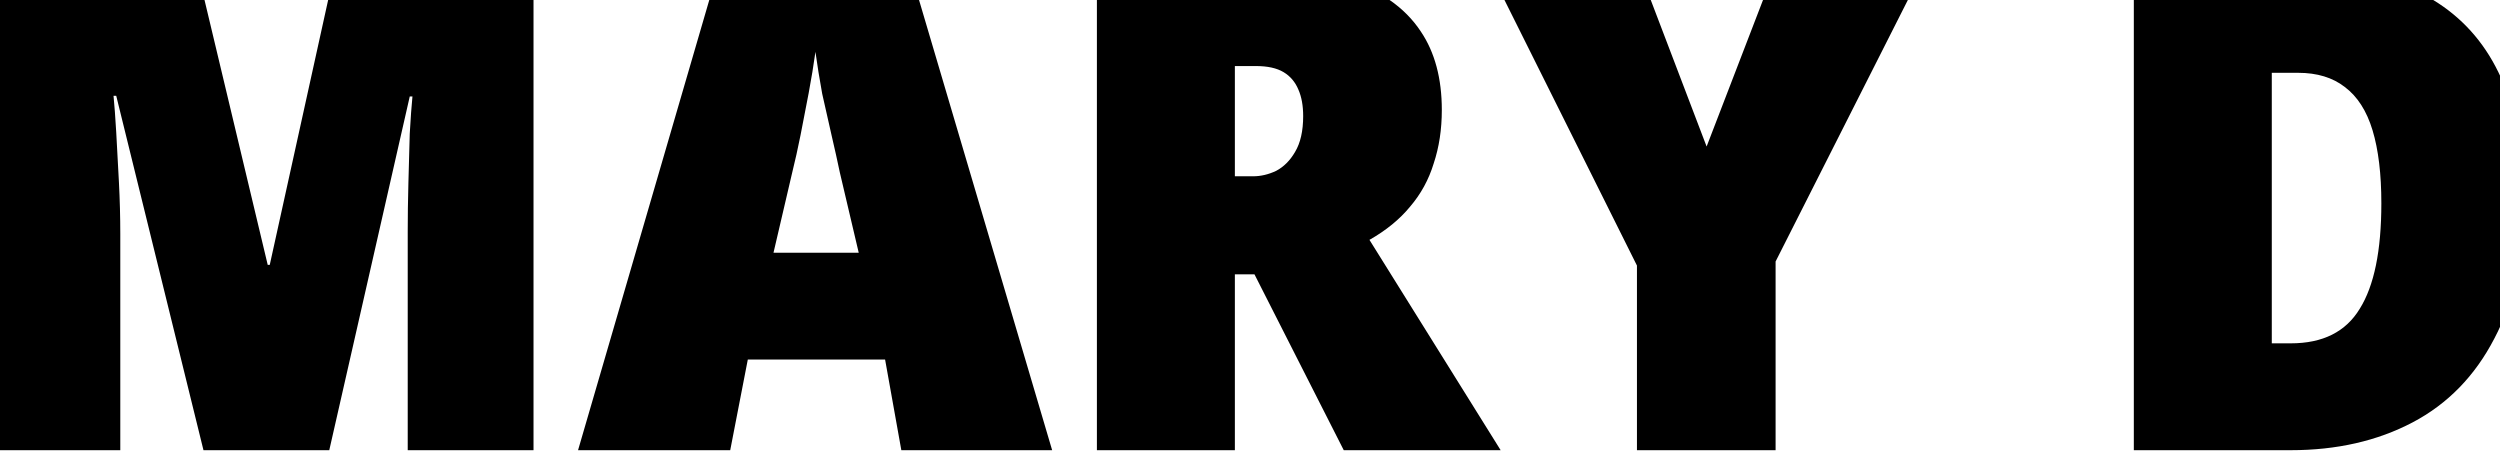
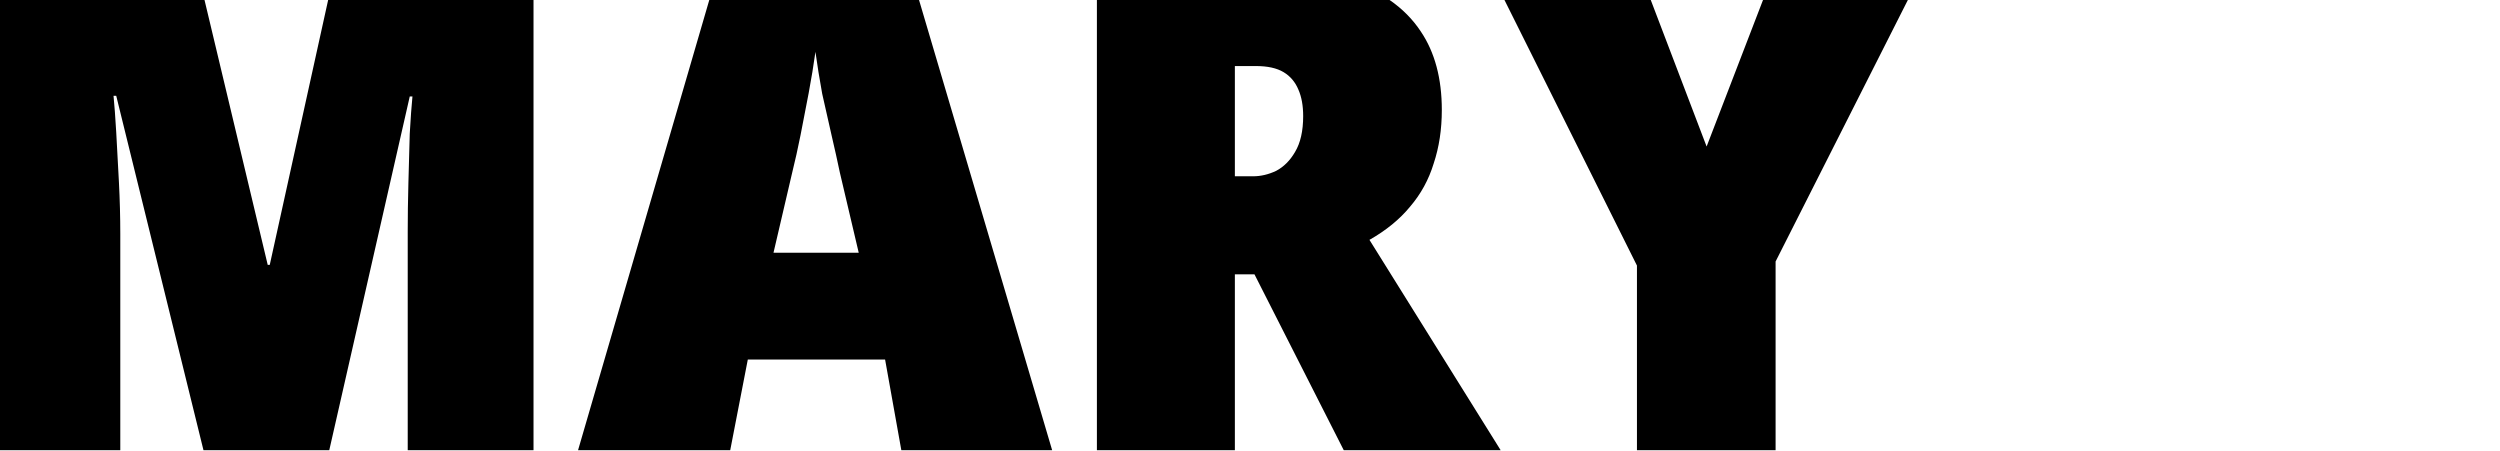
<svg xmlns="http://www.w3.org/2000/svg" width="1728" height="312" viewBox="0 0 1728 312" fill="none">
-   <path d="M1744.62 137.276C1744.62 175.92 1737.77 208.175 1724.06 234.041C1710.65 259.908 1691.8 279.23 1667.49 292.007C1643.18 304.785 1615.14 311.173 1583.35 311.173H1474.9V0L1681.85 4.76837e-07C1701.5 11.971 1716.51 28.59 1726.86 49.86C1738.7 73.545 1744.62 102.683 1744.62 137.276ZM1645.99 140.548C1645.99 120.291 1643.96 103.462 1639.91 90.062C1635.86 76.661 1629.47 66.688 1620.75 60.144C1612.33 53.599 1601.58 50.327 1588.49 50.327H1570.26V237.313H1583.35C1605.48 237.313 1621.37 229.367 1631.03 213.473C1641 197.579 1645.99 173.271 1645.99 140.548Z" fill="black" />
  <path d="M1227.29 311.173V180.75L1318.71 0H1218.59L1179.61 101.281L1141.01 0H1039.89L1131.46 183.555V311.173H1227.29Z" fill="black" />
  <path d="M960.491 0C969.306 6.073 976.506 13.343 982.092 21.812C991.753 36.147 996.583 54.223 996.583 76.038C996.583 89.438 994.714 101.748 990.974 112.968C987.546 124.187 982.092 134.159 974.613 142.885C967.445 151.611 958.095 159.247 946.565 165.791L1037.25 311.173H928.801L867.095 189.632H853.539V311.173H758.176V0H960.491ZM868.03 45.652H853.539V121.849H866.16C871.458 121.849 876.756 120.603 882.054 118.11C887.352 115.305 891.715 110.942 895.143 105.021C898.883 98.788 900.753 90.529 900.753 80.245C900.753 73.077 899.662 67 897.481 62.014C895.299 56.716 891.871 52.664 887.196 49.86C882.522 47.055 876.133 45.652 868.03 45.652Z" fill="black" />
  <path d="M622.998 311.173L611.779 248.533H516.883L504.729 311.173H399.549L490.254 0H635.236L727.243 311.173H622.998ZM580.458 119.045C578.9 111.565 577.03 103.151 574.849 93.801C572.667 84.452 570.486 74.791 568.304 64.819C566.434 54.534 564.876 44.873 563.63 35.836C562.383 44.873 560.825 54.379 558.955 64.351C557.085 74.324 555.215 83.985 553.345 93.334C551.475 102.683 549.606 111.098 547.736 118.577L534.647 174.673H593.547L580.458 119.045Z" fill="black" />
  <path d="M80.339 66.221L140.642 311.173H227.591L283.219 66.688H285.089C284.466 72.921 283.843 81.492 283.219 92.399C282.908 102.995 282.596 114.37 282.284 126.524C281.973 138.367 281.817 149.586 281.817 160.182V311.173H368.766V0H226.816L186.454 183.087H185.051L141.36 0H-1V311.173H83.144V161.584C83.144 150.053 82.832 138.211 82.209 126.057C81.586 113.591 80.962 102.06 80.339 91.464C79.716 80.868 79.093 72.454 78.469 66.221H80.339Z" fill="black" />
</svg>